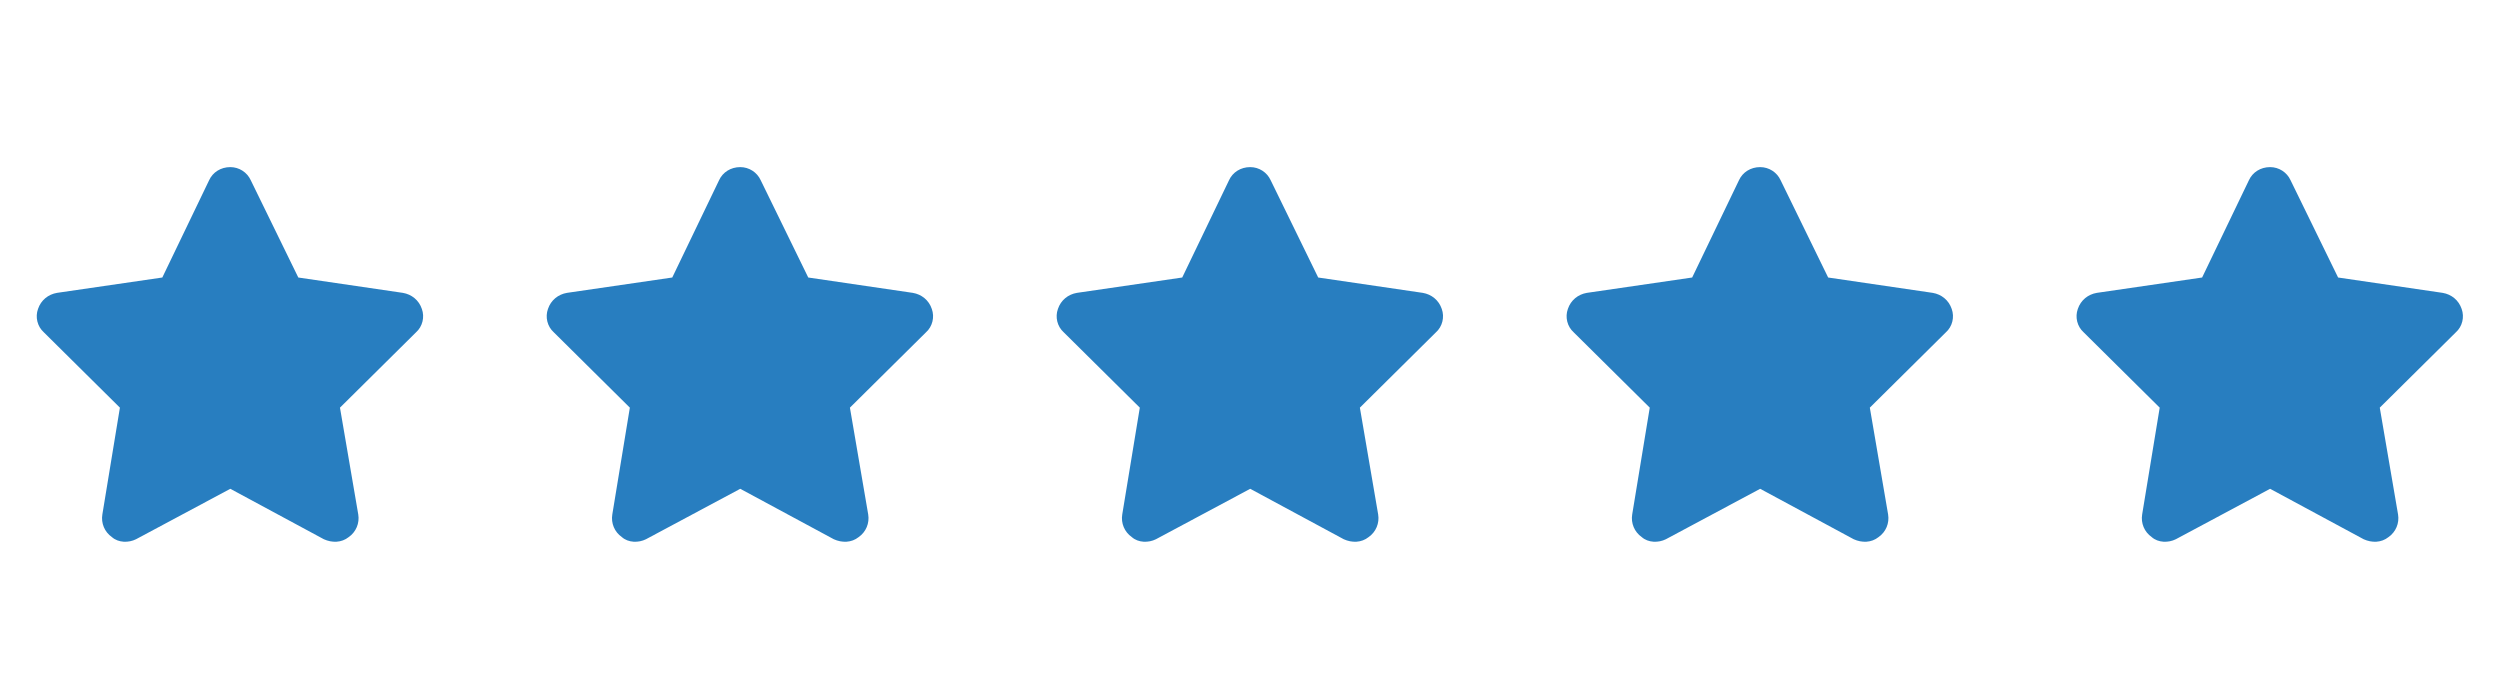
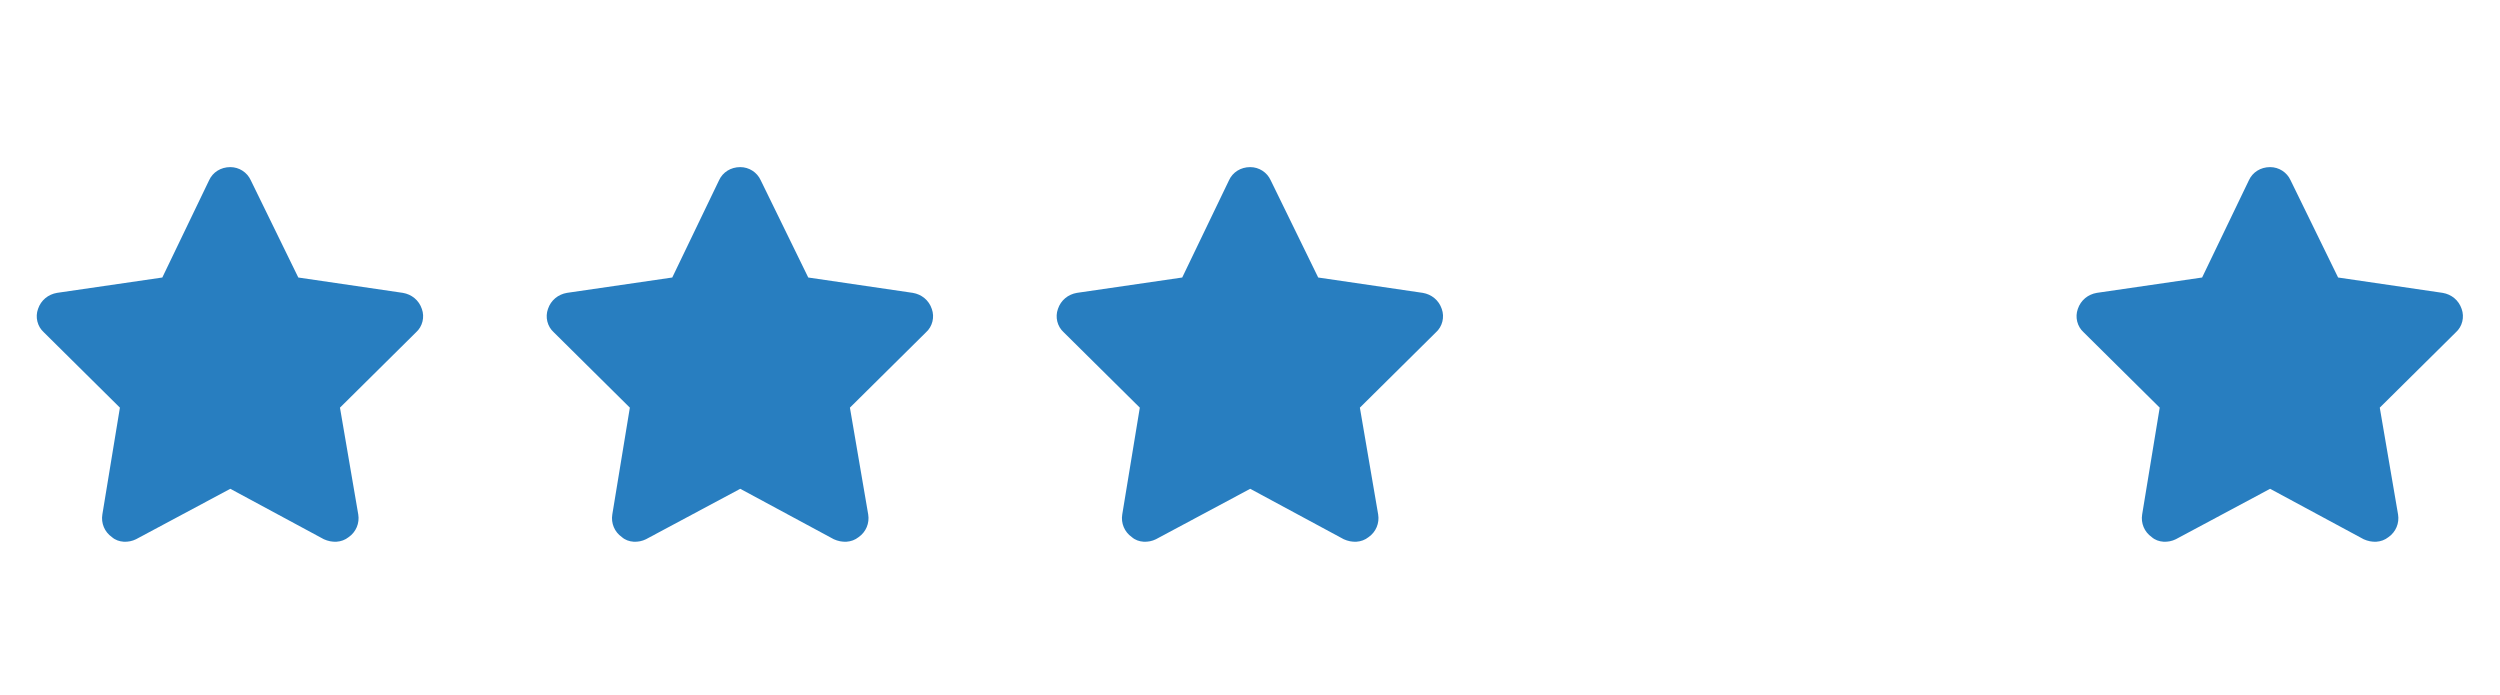
<svg xmlns="http://www.w3.org/2000/svg" width="187" height="52" viewBox="0 0 187 52" fill="none">
  <path d="M22.313 20.758L30.133 21.906C30.789 22.016 31.336 22.453 31.555 23.109C31.774 23.711 31.61 24.422 31.117 24.859L25.43 30.492L26.797 38.477C26.907 39.133 26.633 39.789 26.086 40.172C25.539 40.609 24.828 40.609 24.227 40.336L17.227 36.562L10.172 40.336C9.625 40.609 8.86 40.609 8.367 40.172C7.821 39.789 7.547 39.133 7.657 38.477L8.969 30.492L3.281 24.859C2.789 24.422 2.625 23.711 2.844 23.109C3.063 22.453 3.61 22.016 4.266 21.906L12.141 20.758L15.641 13.484C15.914 12.883 16.516 12.5 17.227 12.5C17.883 12.5 18.485 12.883 18.758 13.484L22.313 20.758Z" fill="#287EC0" />
  <path d="M60.457 20.758L68.277 21.906C68.934 22.016 69.481 22.453 69.699 23.109C69.918 23.711 69.754 24.422 69.262 24.859L63.574 30.492L64.941 38.477C65.051 39.133 64.777 39.789 64.231 40.172C63.684 40.609 62.973 40.609 62.371 40.336L55.371 36.562L48.316 40.336C47.77 40.609 47.004 40.609 46.512 40.172C45.965 39.789 45.691 39.133 45.801 38.477L47.113 30.492L41.426 24.859C40.934 24.422 40.77 23.711 40.988 23.109C41.207 22.453 41.754 22.016 42.41 21.906L50.285 20.758L53.785 13.484C54.059 12.883 54.66 12.5 55.371 12.5C56.027 12.5 56.629 12.883 56.902 13.484L60.457 20.758Z" fill="#287EC0" />
  <path d="M98.601 20.758L106.422 21.906C107.078 22.016 107.625 22.453 107.844 23.109C108.062 23.711 107.898 24.422 107.406 24.859L101.719 30.492L103.086 38.477C103.195 39.133 102.922 39.789 102.375 40.172C101.828 40.609 101.117 40.609 100.515 40.336L93.516 36.562L86.461 40.336C85.914 40.609 85.148 40.609 84.656 40.172C84.109 39.789 83.836 39.133 83.945 38.477L85.258 30.492L79.57 24.859C79.078 24.422 78.914 23.711 79.133 23.109C79.351 22.453 79.898 22.016 80.555 21.906L88.43 20.758L91.93 13.484C92.203 12.883 92.805 12.5 93.516 12.5C94.172 12.5 94.773 12.883 95.047 13.484L98.601 20.758Z" fill="#287EC0" />
-   <path d="M136.746 20.758L144.566 21.906C145.222 22.016 145.769 22.453 145.988 23.109C146.207 23.711 146.043 24.422 145.55 24.859L139.863 30.492L141.23 38.477C141.339 39.133 141.066 39.789 140.519 40.172C139.972 40.609 139.261 40.609 138.66 40.336L131.66 36.562L124.605 40.336C124.058 40.609 123.293 40.609 122.8 40.172C122.254 39.789 121.98 39.133 122.089 38.477L123.402 30.492L117.714 24.859C117.222 24.422 117.058 23.711 117.277 23.109C117.496 22.453 118.043 22.016 118.699 21.906L126.574 20.758L130.074 13.484C130.347 12.883 130.949 12.5 131.66 12.5C132.316 12.5 132.918 12.883 133.191 13.484L136.746 20.758Z" fill="#287EC0" />
  <path d="M174.89 20.758L182.71 21.906C183.367 22.016 183.913 22.453 184.132 23.109C184.351 23.711 184.187 24.422 183.695 24.859L178.007 30.492L179.374 38.477C179.484 39.133 179.21 39.789 178.663 40.172C178.117 40.609 177.406 40.609 176.804 40.336L169.804 36.562L162.749 40.336C162.203 40.609 161.437 40.609 160.945 40.172C160.398 39.789 160.124 39.133 160.234 38.477L161.546 30.492L155.859 24.859C155.367 24.422 155.203 23.711 155.421 23.109C155.64 22.453 156.187 22.016 156.843 21.906L164.718 20.758L168.218 13.484C168.492 12.883 169.093 12.5 169.804 12.5C170.46 12.5 171.062 12.883 171.335 13.484L174.89 20.758Z" fill="#287EC0" />
</svg>